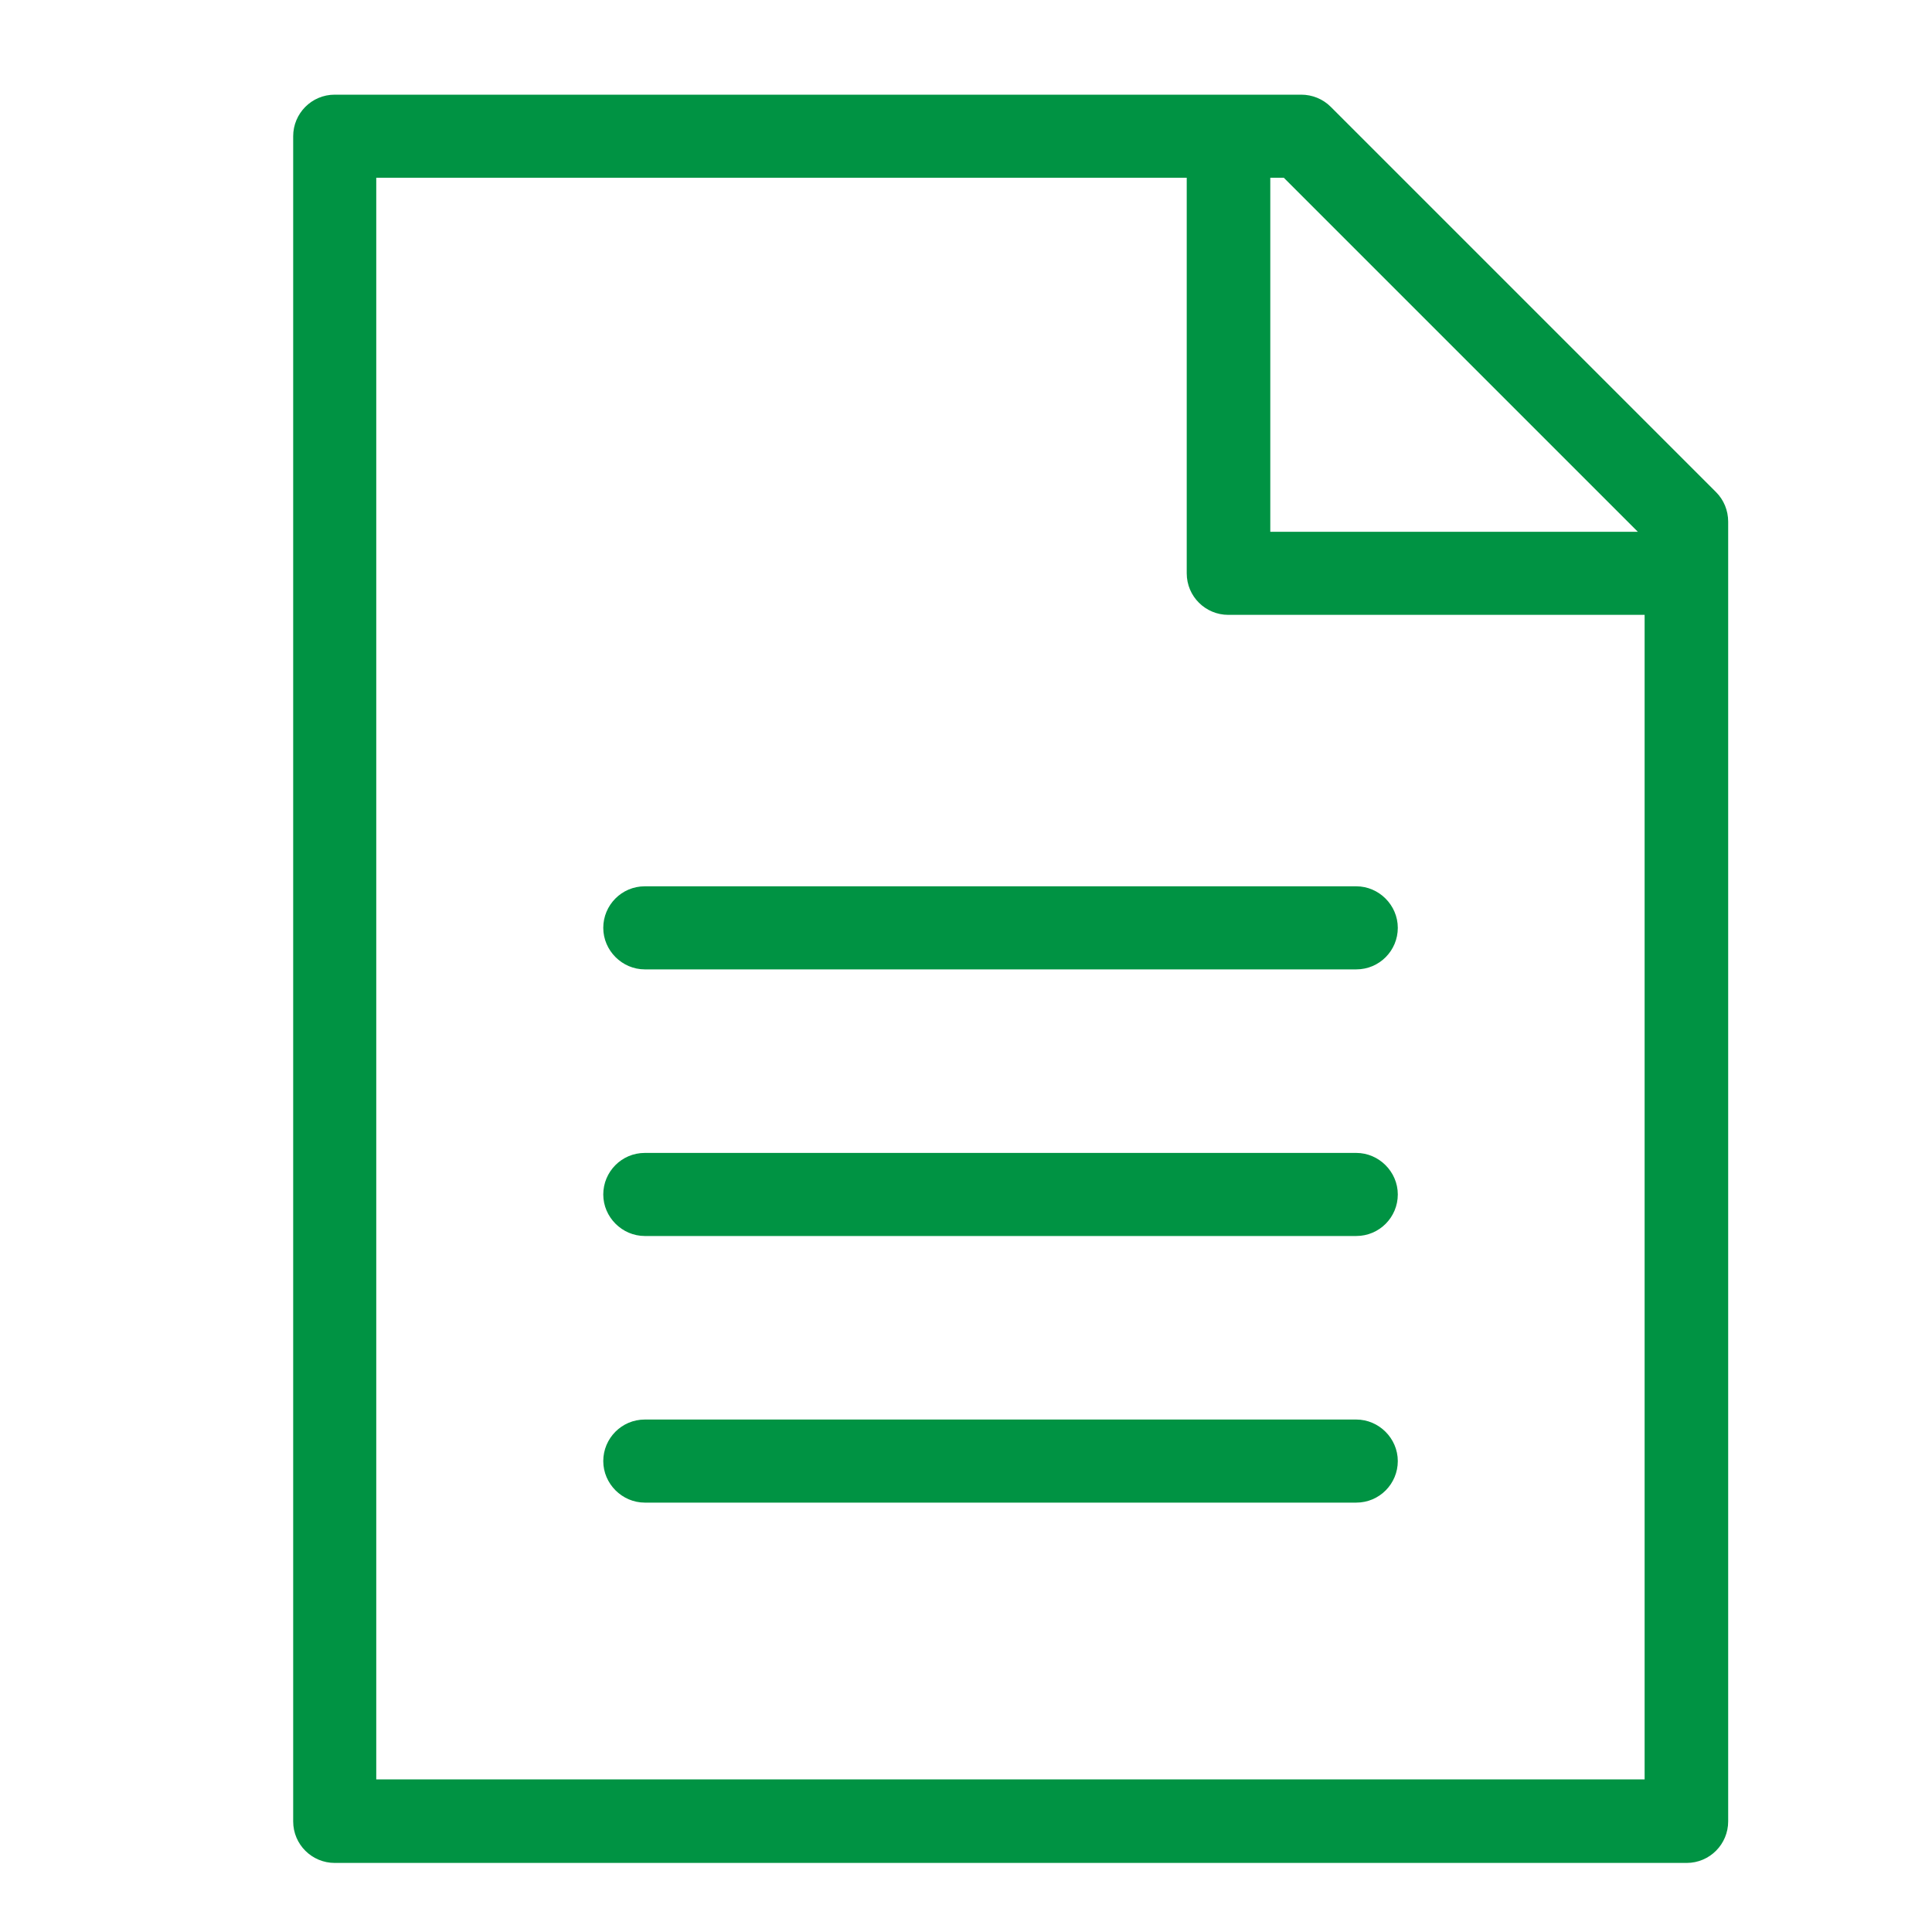
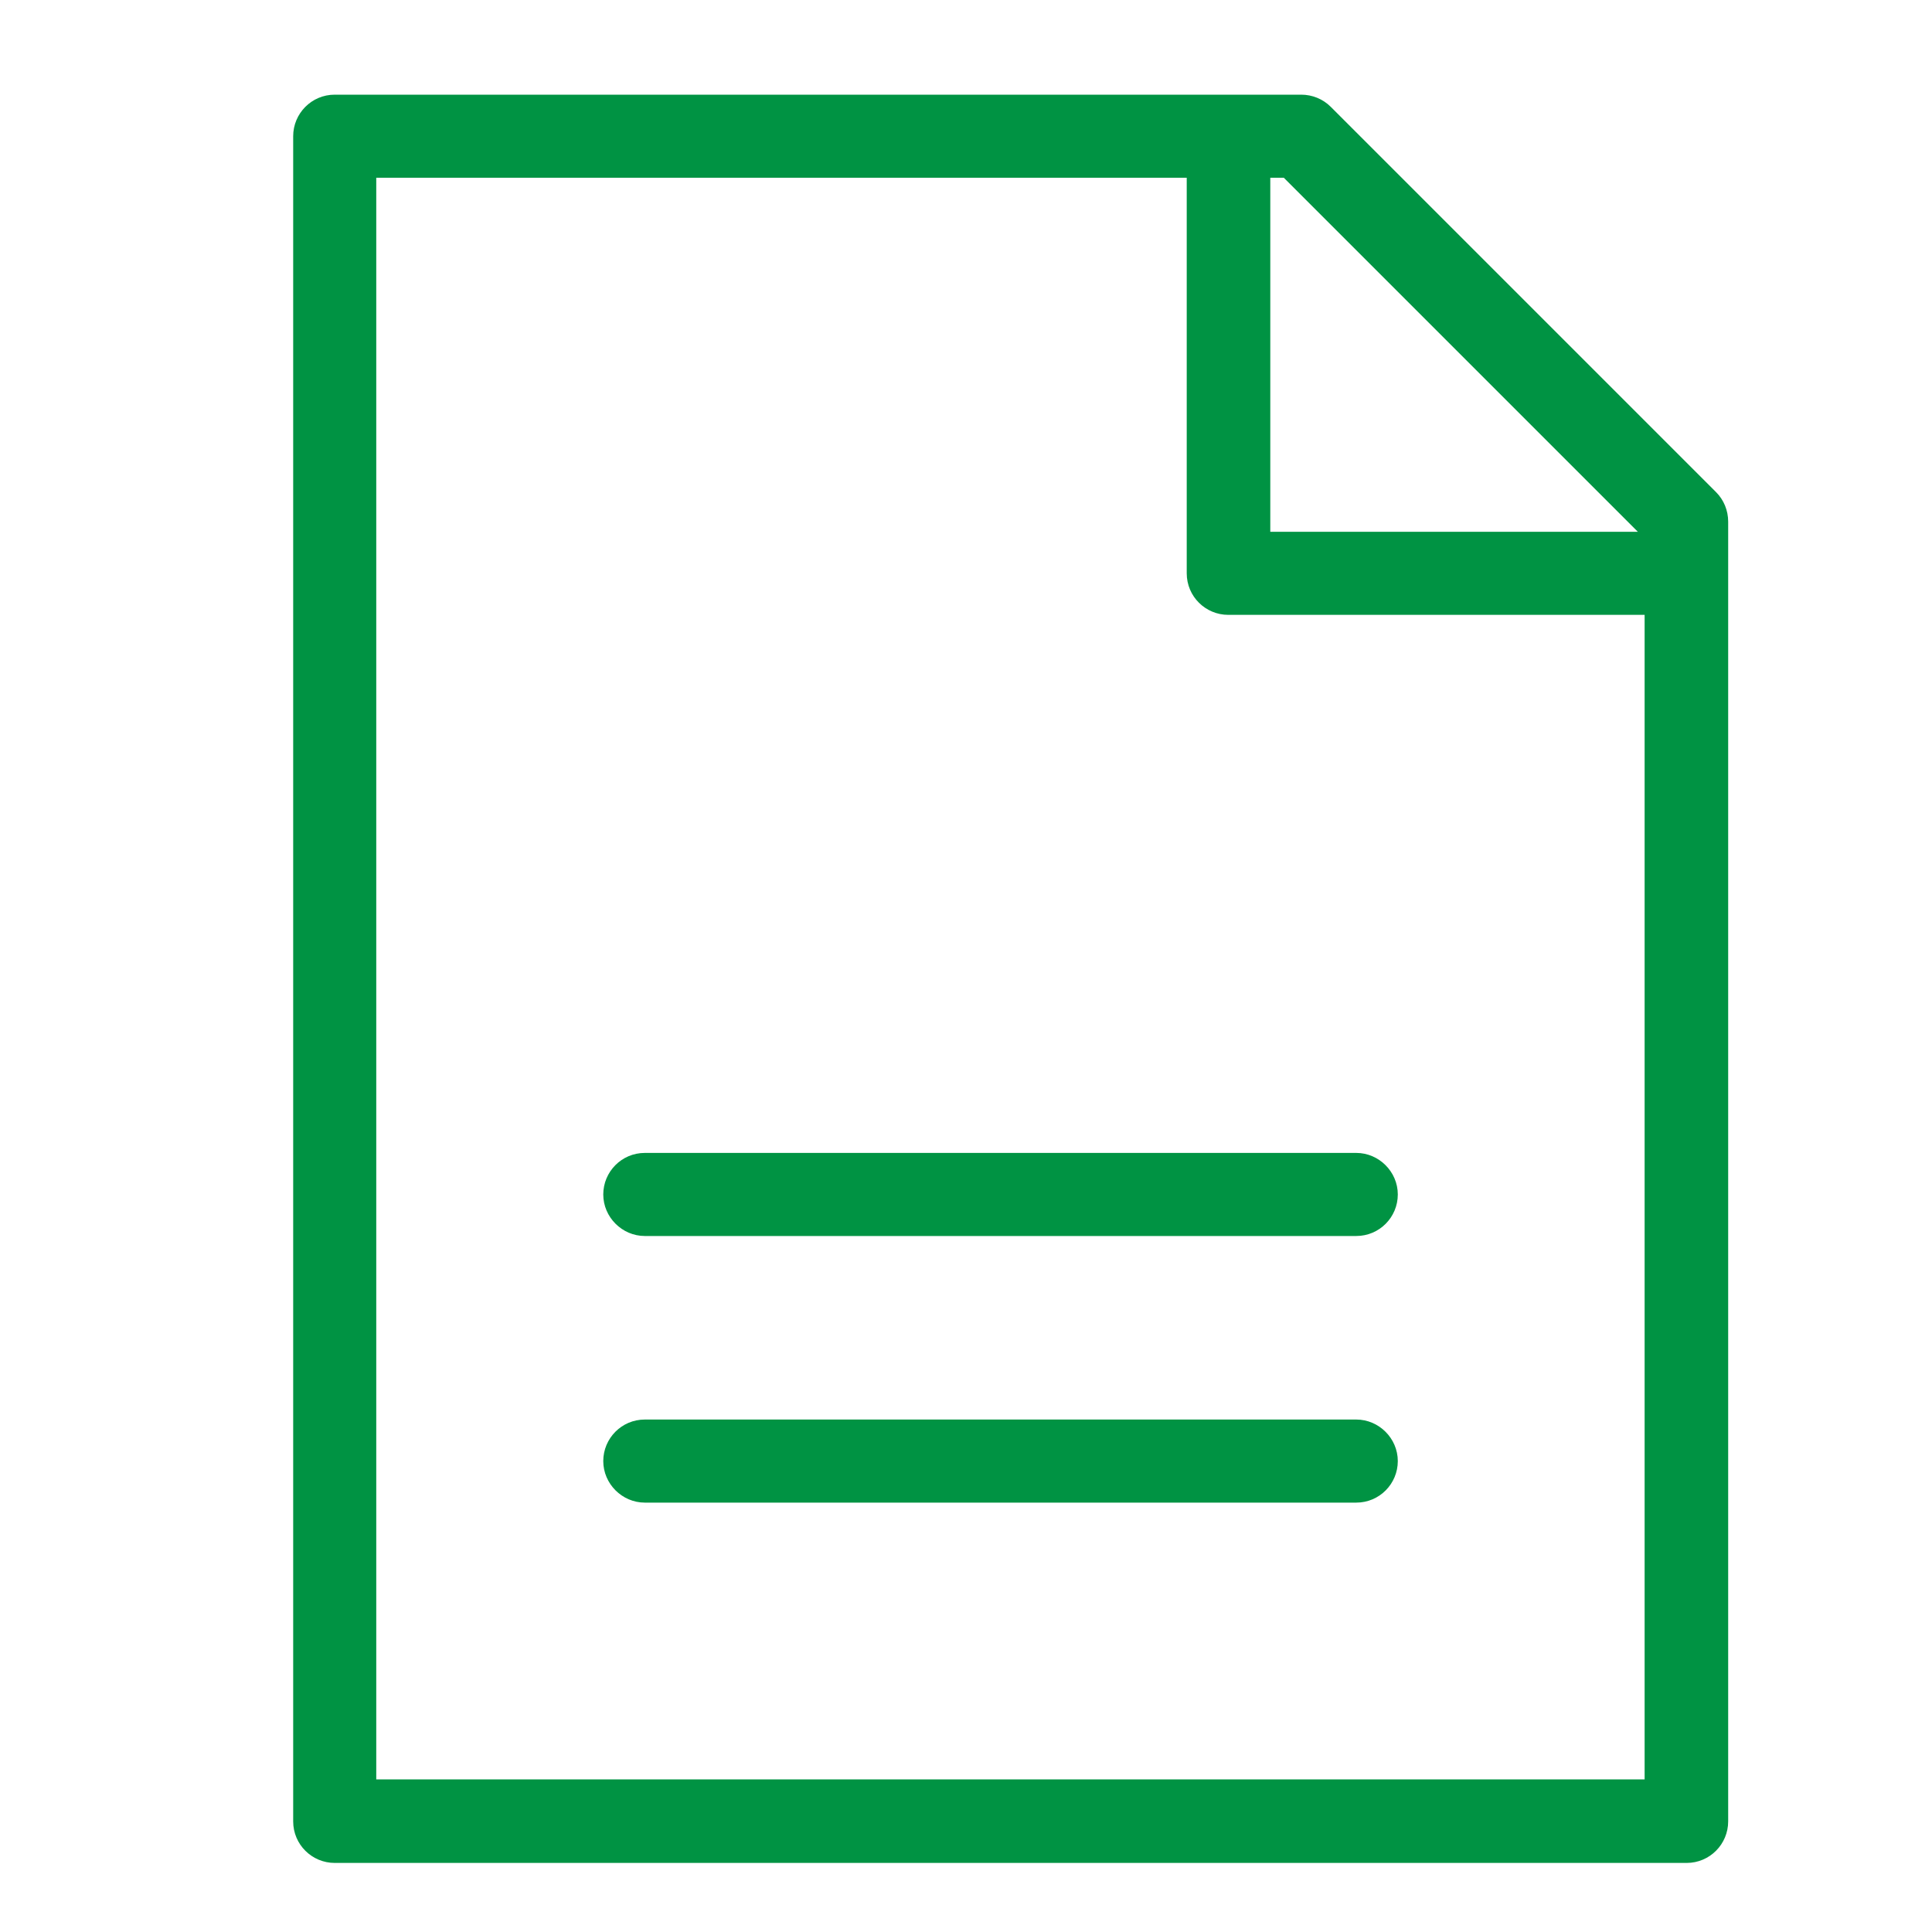
<svg xmlns="http://www.w3.org/2000/svg" id="Layer_1" viewBox="0 0 40 40">
  <defs>
    <style>.cls-1{fill:#009343;stroke-width:0px;}</style>
  </defs>
  <path class="cls-1" d="M35.53,10.19l-7.98-7.98c-.16-.16-.38-.25-.61-.25H6.93c-.48,0-.86.39-.86.86v34.89c0,.48.39.86.86.86h27.99c.48,0,.86-.39.86-.86V10.8c0-.23-.09-.45-.25-.61ZM33.91,11.01h-7.61V3.68h.28l7.33,7.33ZM7.79,36.85V3.68h16.78v8.19c0,.48.39.86.86.86h8.62v24.11H7.79Z" />
-   <path class="cls-1" d="M28.08,18.35h-14.73c-.48,0-.86.39-.86.86s.39.86.86.86h14.73c.48,0,.86-.39.86-.86s-.39-.86-.86-.86Z" />
  <path class="cls-1" d="M28.08,23.87h-14.73c-.48,0-.86.39-.86.86s.39.86.86.86h14.73c.48,0,.86-.39.86-.86s-.39-.86-.86-.86Z" />
  <path class="cls-1" d="M28.08,29.39h-14.73c-.48,0-.86.39-.86.86s.39.86.86.86h14.73c.48,0,.86-.39.86-.86s-.39-.86-.86-.86Z" />
</svg>